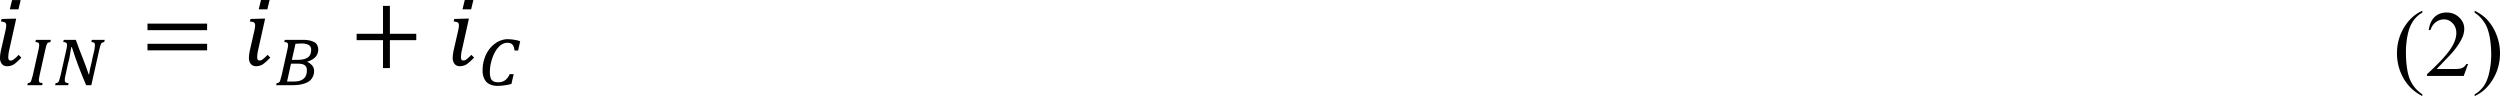
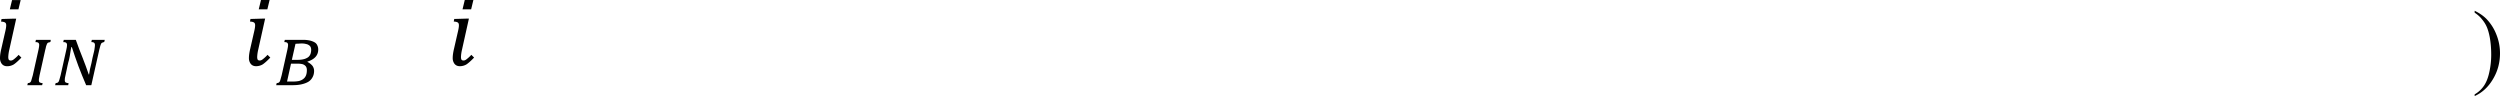
<svg xmlns="http://www.w3.org/2000/svg" xmlns:xlink="http://www.w3.org/1999/xlink" width="604.367" height="23.227" viewBox="0 0 453.275 17.42">
  <defs>
    <path d="M2.484-5.922l-.203.844H1.5l.203-.844zM1.063-2.969c.07-.289.109-.508.109-.656 0-.125-.031-.207-.094-.25-.062-.051-.187-.082-.375-.094l.047-.234 1.078-.031h.25l-.625 2.813a3.48 3.48 0 0 0-.094.656c0 .117.016.199.047.25.039.055.102.078.188.078s.172-.035.266-.109a3.19 3.19 0 0 0 .438-.406l.25.25c-.293.305-.527.512-.703.625a1.18 1.18 0 0 1-.594.156c-.199 0-.355-.07-.469-.203a.84.84 0 0 1-.172-.547c0-.219.039-.504.125-.859zm0 0" id="A" />
    <path d="M1.313-.891l-.047.266c-.012.063-.016.121-.016.172 0 .094.023.164.078.203a.61.61 0 0 0 .266.063L1.547 0H.203L.25-.187a1.1 1.1 0 0 0 .156-.031c.039-.02.078-.051.109-.094.031-.051.055-.125.078-.219l.109-.375.516-2.312.047-.25.016-.172c0-.094-.027-.16-.078-.203-.043-.039-.133-.062-.266-.062l.047-.203h1.344l-.031.188c-.055.023-.102.039-.141.047-.031 0-.062.012-.094.031A.42.42 0 0 0 2-3.766c-.012.023-.027.059-.047.109s-.043.117-.062.188c-.012.074-.031.164-.062.266zm0 0" id="B" />
    <path d="M3.281-.969l.078-.469.141-.578.094-.469.109-.453c.039-.145.066-.281.078-.406a2.07 2.07 0 0 0 .031-.297c0-.094-.027-.16-.078-.203-.043-.039-.125-.062-.25-.062l.047-.203h1.172l-.047.188-.172.063c-.043.012-.078.043-.109.094-.023.043-.047.109-.078.203l-.094.359L3.484 0h-.469l-.359-.859-.344-.875L2-2.609l-.281-.844h-.047l-.047.234-.047.281-.047.297-.062.313-.078.281-.078.344-.078.375-.078.359-.062.297a1.82 1.82 0 0 0-.016.219c0 .094.023.164.078.203a.61.61 0 0 0 .266.063L1.391 0H.203L.25-.187a1.1 1.1 0 0 0 .156-.031c.039-.02.078-.051.109-.094C.547-.363.57-.43.594-.516l.109-.391.516-2.312.047-.234.016-.187c0-.094-.027-.16-.078-.203s-.141-.062-.266-.062l.047-.203h1.094l.297.813.313.797.297.781.266.75zm0 0" id="C" />
    <path d="M.25-.187a1.1 1.1 0 0 0 .156-.031c.039-.02.078-.051.109-.094C.547-.363.57-.43.594-.516l.109-.391.516-2.312.047-.25.016-.172c0-.094-.027-.16-.078-.203-.043-.039-.133-.062-.266-.062l.047-.203h1.672a2.71 2.71 0 0 1 .609.063c.176.043.32.102.438.172a.58.58 0 0 1 .234.281c.051.105.078.227.078.359 0 .523-.324.887-.969 1.094 0 .012-.008.023-.016.031a1.37 1.37 0 0 1 .453.344.77.77 0 0 1 .156.469c0 .211-.043.391-.125.547a1.06 1.06 0 0 1-.344.406c-.156.105-.359.188-.609.25C2.32-.031 2.031 0 1.688 0H.203zm1.875-2.109c.227 0 .422-.02.578-.062a1.16 1.16 0 0 0 .391-.172.68.68 0 0 0 .219-.297c.039-.113.063-.238.063-.375 0-.094-.016-.176-.047-.25a.39.39 0 0 0-.156-.172.62.62 0 0 0-.266-.109c-.105-.031-.234-.047-.391-.047-.105 0-.203.008-.297.016a2.78 2.78 0 0 0-.266.016l-.328 1.453zM1.188-.328h.188.281c.227 0 .426-.016.594-.047.164-.039.301-.102.406-.187.113-.082.195-.191.25-.328s.078-.297.078-.484c0-.094-.016-.176-.047-.25s-.086-.133-.156-.187a.62.62 0 0 0-.266-.109 2.07 2.07 0 0 0-.375-.031h-.594zm0 0" id="D" />
-     <path d="M3.656-3.141h-.328a1.26 1.26 0 0 0-.062-.312c-.031-.094-.074-.164-.125-.219-.043-.062-.105-.102-.187-.125a.73.73 0 0 0-.281-.047.91.91 0 0 0-.453.125c-.137.074-.262.18-.375.313-.117.125-.219.277-.312.453a3.56 3.56 0 0 0-.234.563c-.062.199-.117.402-.156.609a4.16 4.16 0 0 0-.047.609c0 .324.055.559.172.703.125.137.313.203.563.203.125 0 .234-.008.328-.031.102-.031.195-.07.281-.125a1.09 1.09 0 0 0 .25-.234c.07-.094.141-.207.203-.344h.359l-.203.891-.344.078c-.105.023-.211.035-.312.047a1.47 1.47 0 0 1-.297.031l-.297.016a1.77 1.77 0 0 1-.594-.094C1.035-.094.895-.18.781-.297.676-.41.594-.551.531-.719a1.71 1.71 0 0 1-.094-.578c0-.281.023-.547.078-.797.063-.25.141-.477.234-.687a2.94 2.94 0 0 1 .359-.562 2.34 2.34 0 0 1 .469-.437 1.83 1.83 0 0 1 .531-.281c.195-.07.395-.109.594-.109.094 0 .18.008.266.016a1.38 1.38 0 0 1 .281.031l.281.047c.102.023.207.055.313.094zm0 0" id="E" />
-     <path d="M.656-3.187v-.594h5.406v.594zm0 1.828v-.594h5.406v.594zM6.25-2.578zm0 0" id="F" />
-     <path d="M3.672-2.281V.25h-.625v-2.531H.656v-.578h2.391v-2.531h.625v2.531h2.391v.578zm0 0" id="G" />
-     <path d="M2.641 1.672v.156c-.418-.219-.766-.469-1.047-.75C1.195.68.891.211.672-.328a4.62 4.62 0 0 1-.328-1.719c0-.852.211-1.633.641-2.344s.977-1.211 1.656-1.516v.172c-.336.188-.617.449-.844.781-.219.324-.383.734-.484 1.234a7.57 7.57 0 0 0-.156 1.563 9.44 9.44 0 0 0 .125 1.625c.07.387.16.691.266.922a3.08 3.08 0 0 0 .406.656c.176.219.406.426.688.625zm0 0" id="H" />
    <path d="M.188-5.734v-.172c.426.211.781.453 1.063.734a4.23 4.23 0 0 1 .906 1.422 4.51 4.51 0 0 1 .328 1.703c0 .855-.215 1.637-.641 2.344-.418.707-.969 1.219-1.656 1.531v-.156a2.57 2.57 0 0 0 .844-.781c.219-.324.379-.734.484-1.234.113-.508.172-1.035.172-1.578 0-.594-.047-1.133-.141-1.625-.074-.375-.164-.676-.266-.906-.105-.238-.246-.461-.422-.672-.168-.219-.391-.422-.672-.609zm0 0" id="I" />
-     <path d="M3.906-1.078L3.516 0H.188v-.156c.977-.895 1.664-1.625 2.063-2.187s.594-1.078.594-1.547c0-.352-.109-.645-.328-.875-.219-.238-.48-.359-.781-.359a1.22 1.22 0 0 0-.75.25c-.219.168-.383.406-.484.719H.344c.07-.52.25-.914.531-1.187.289-.27.648-.406 1.078-.406.457 0 .836.148 1.141.438.313.293.469.637.469 1.031 0 .293-.07.578-.203.859-.211.449-.543.93-1 1.438L1.063-.625h1.484c.289 0 .492-.008.609-.031a.81.81 0 0 0 .328-.125.94.94 0 0 0 .266-.297zm0 0" id="J" />
  </defs>
  <g transform="matrix(2 0 0 2 -199.933 -291.036)">
    <use xlink:href="#A" x="99.357" y="151.443" />
    <use xlink:href="#B" x="102.24" y="153.24" />
    <use xlink:href="#C" x="104.761" y="153.24" />
    <use xlink:href="#F" x="112.68" y="151.44" />
    <use xlink:href="#A" x="121.923" y="151.44" />
    <use xlink:href="#D" x="124.8" y="153.24" />
    <use xlink:href="#G" x="131.64" y="151.44" />
    <use xlink:href="#A" x="140.397" y="151.44" />
    <use xlink:href="#E" x="143.28" y="153.24" />
    <use xlink:href="#H" x="316.92" y="152.4" />
    <use xlink:href="#J" x="319.8" y="152.4" />
    <use xlink:href="#I" x="324.119" y="152.4" />
  </g>
</svg>